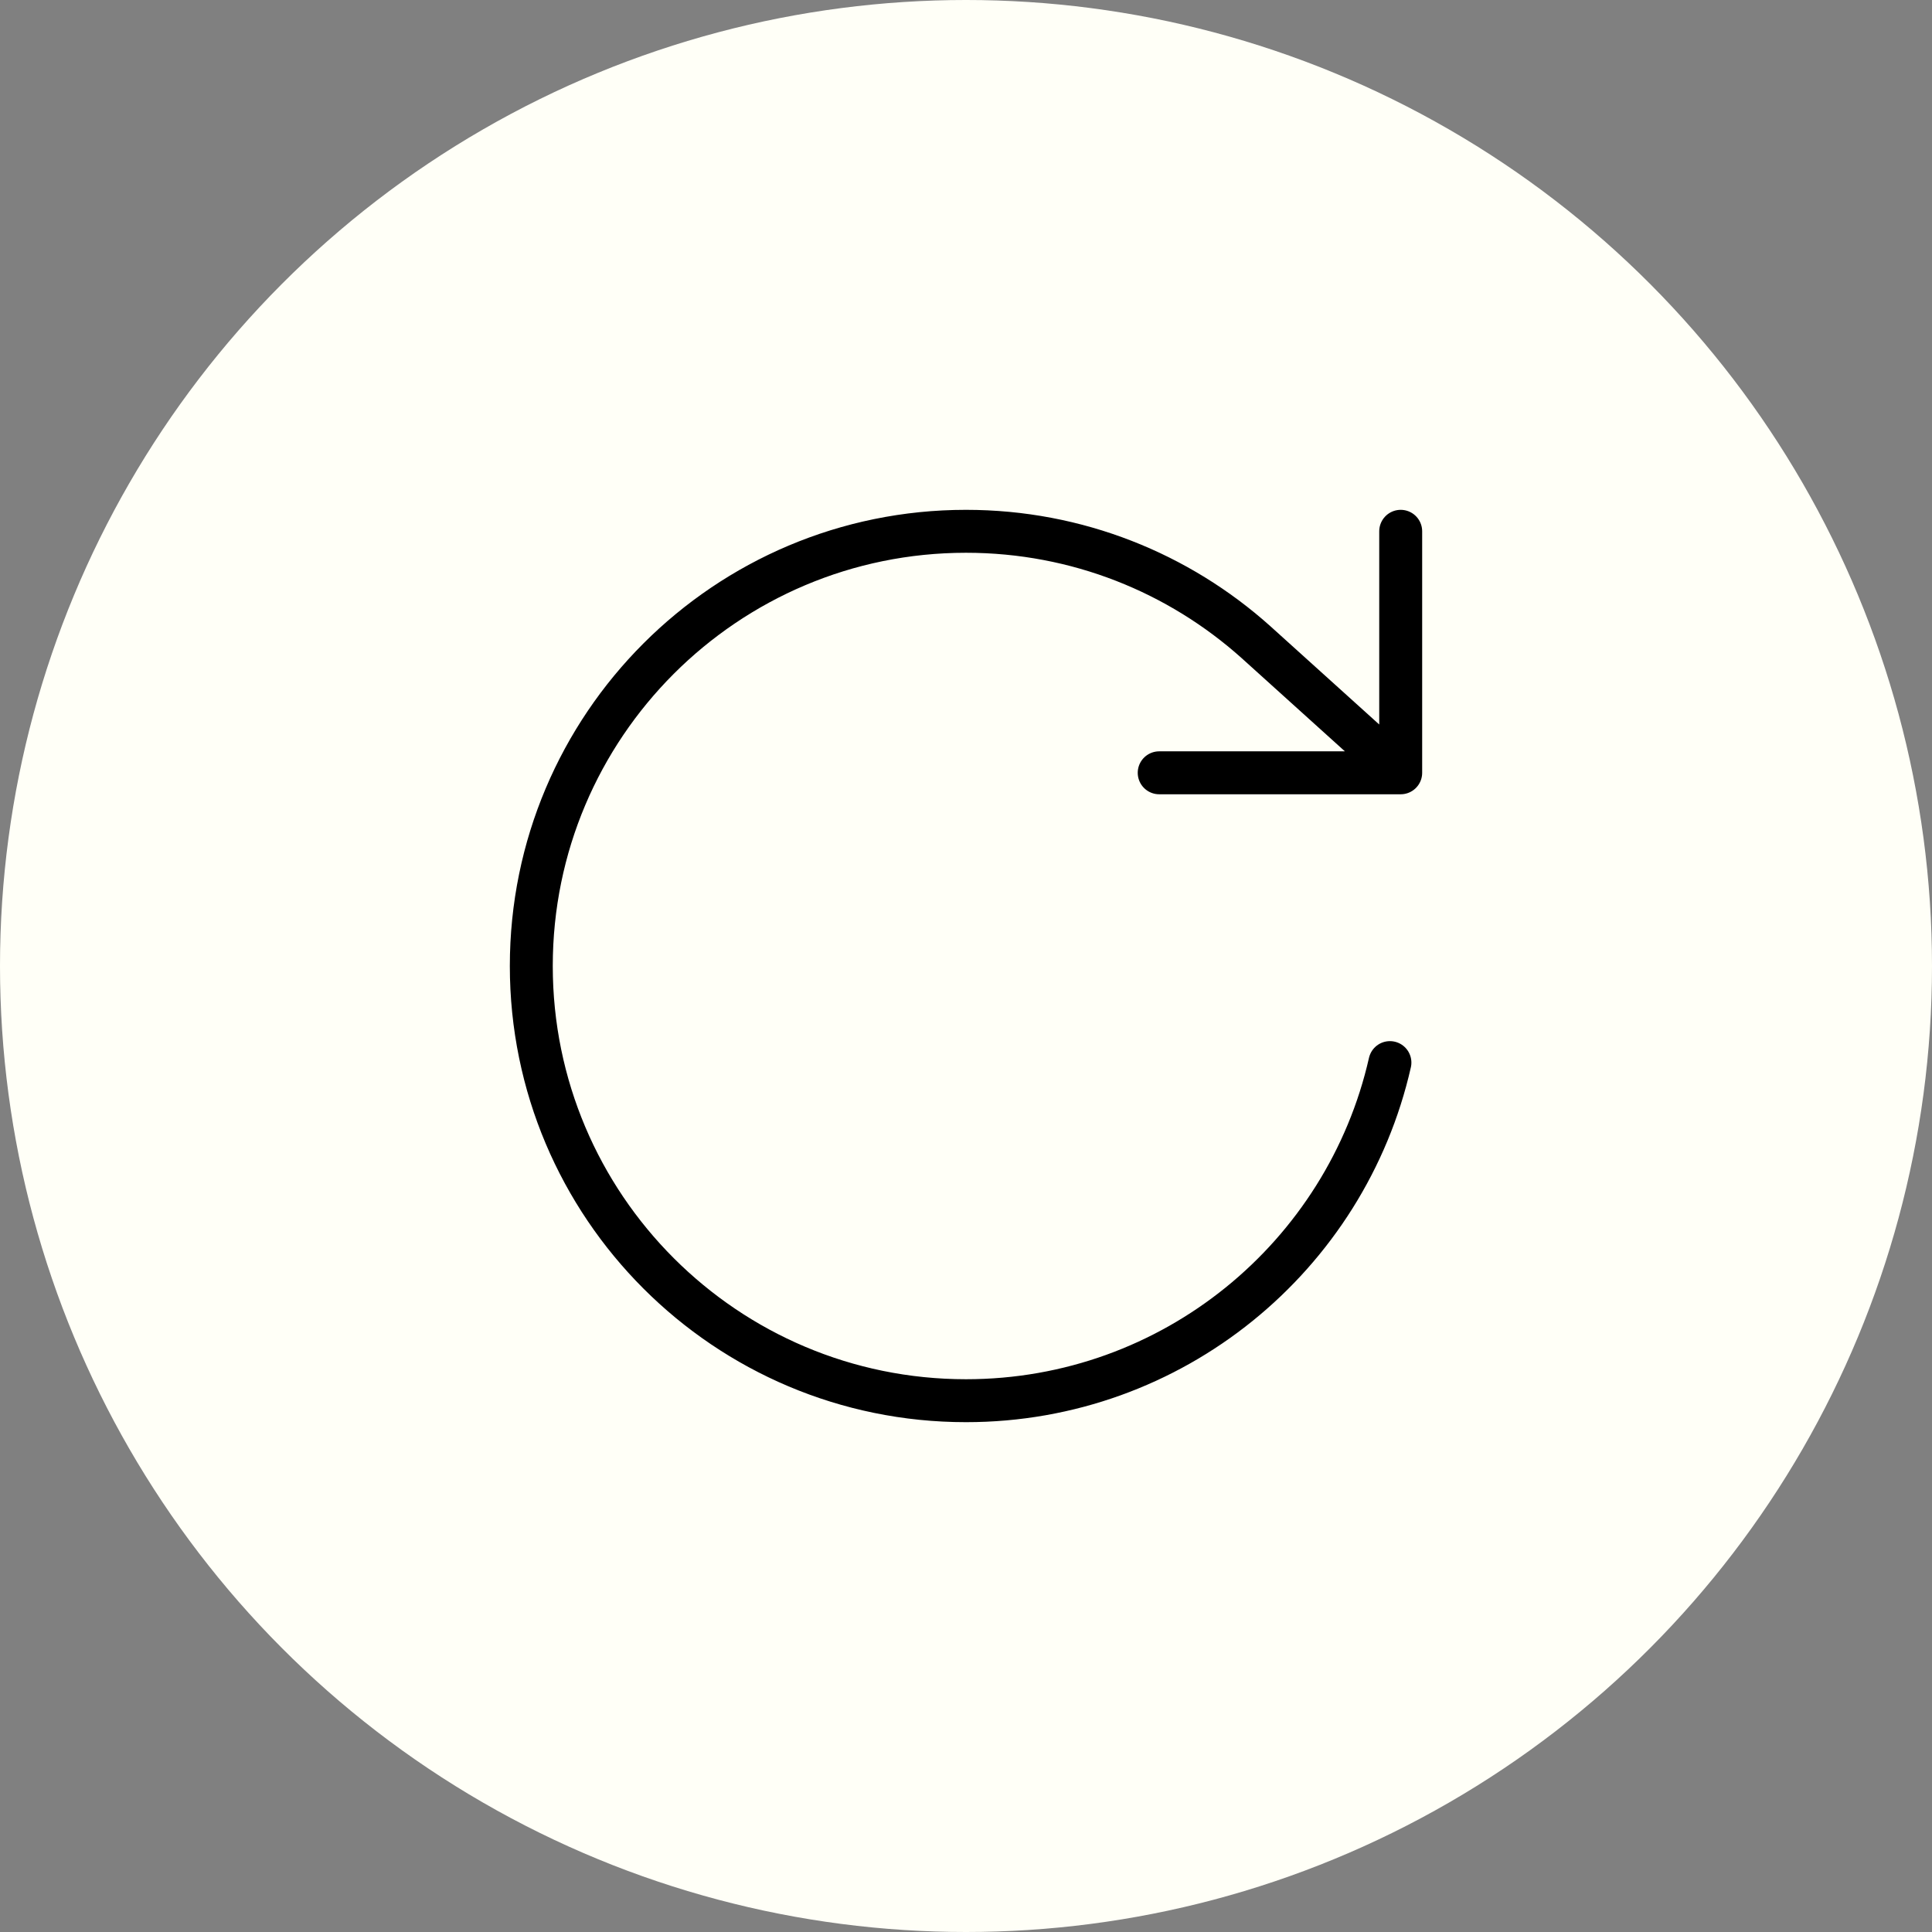
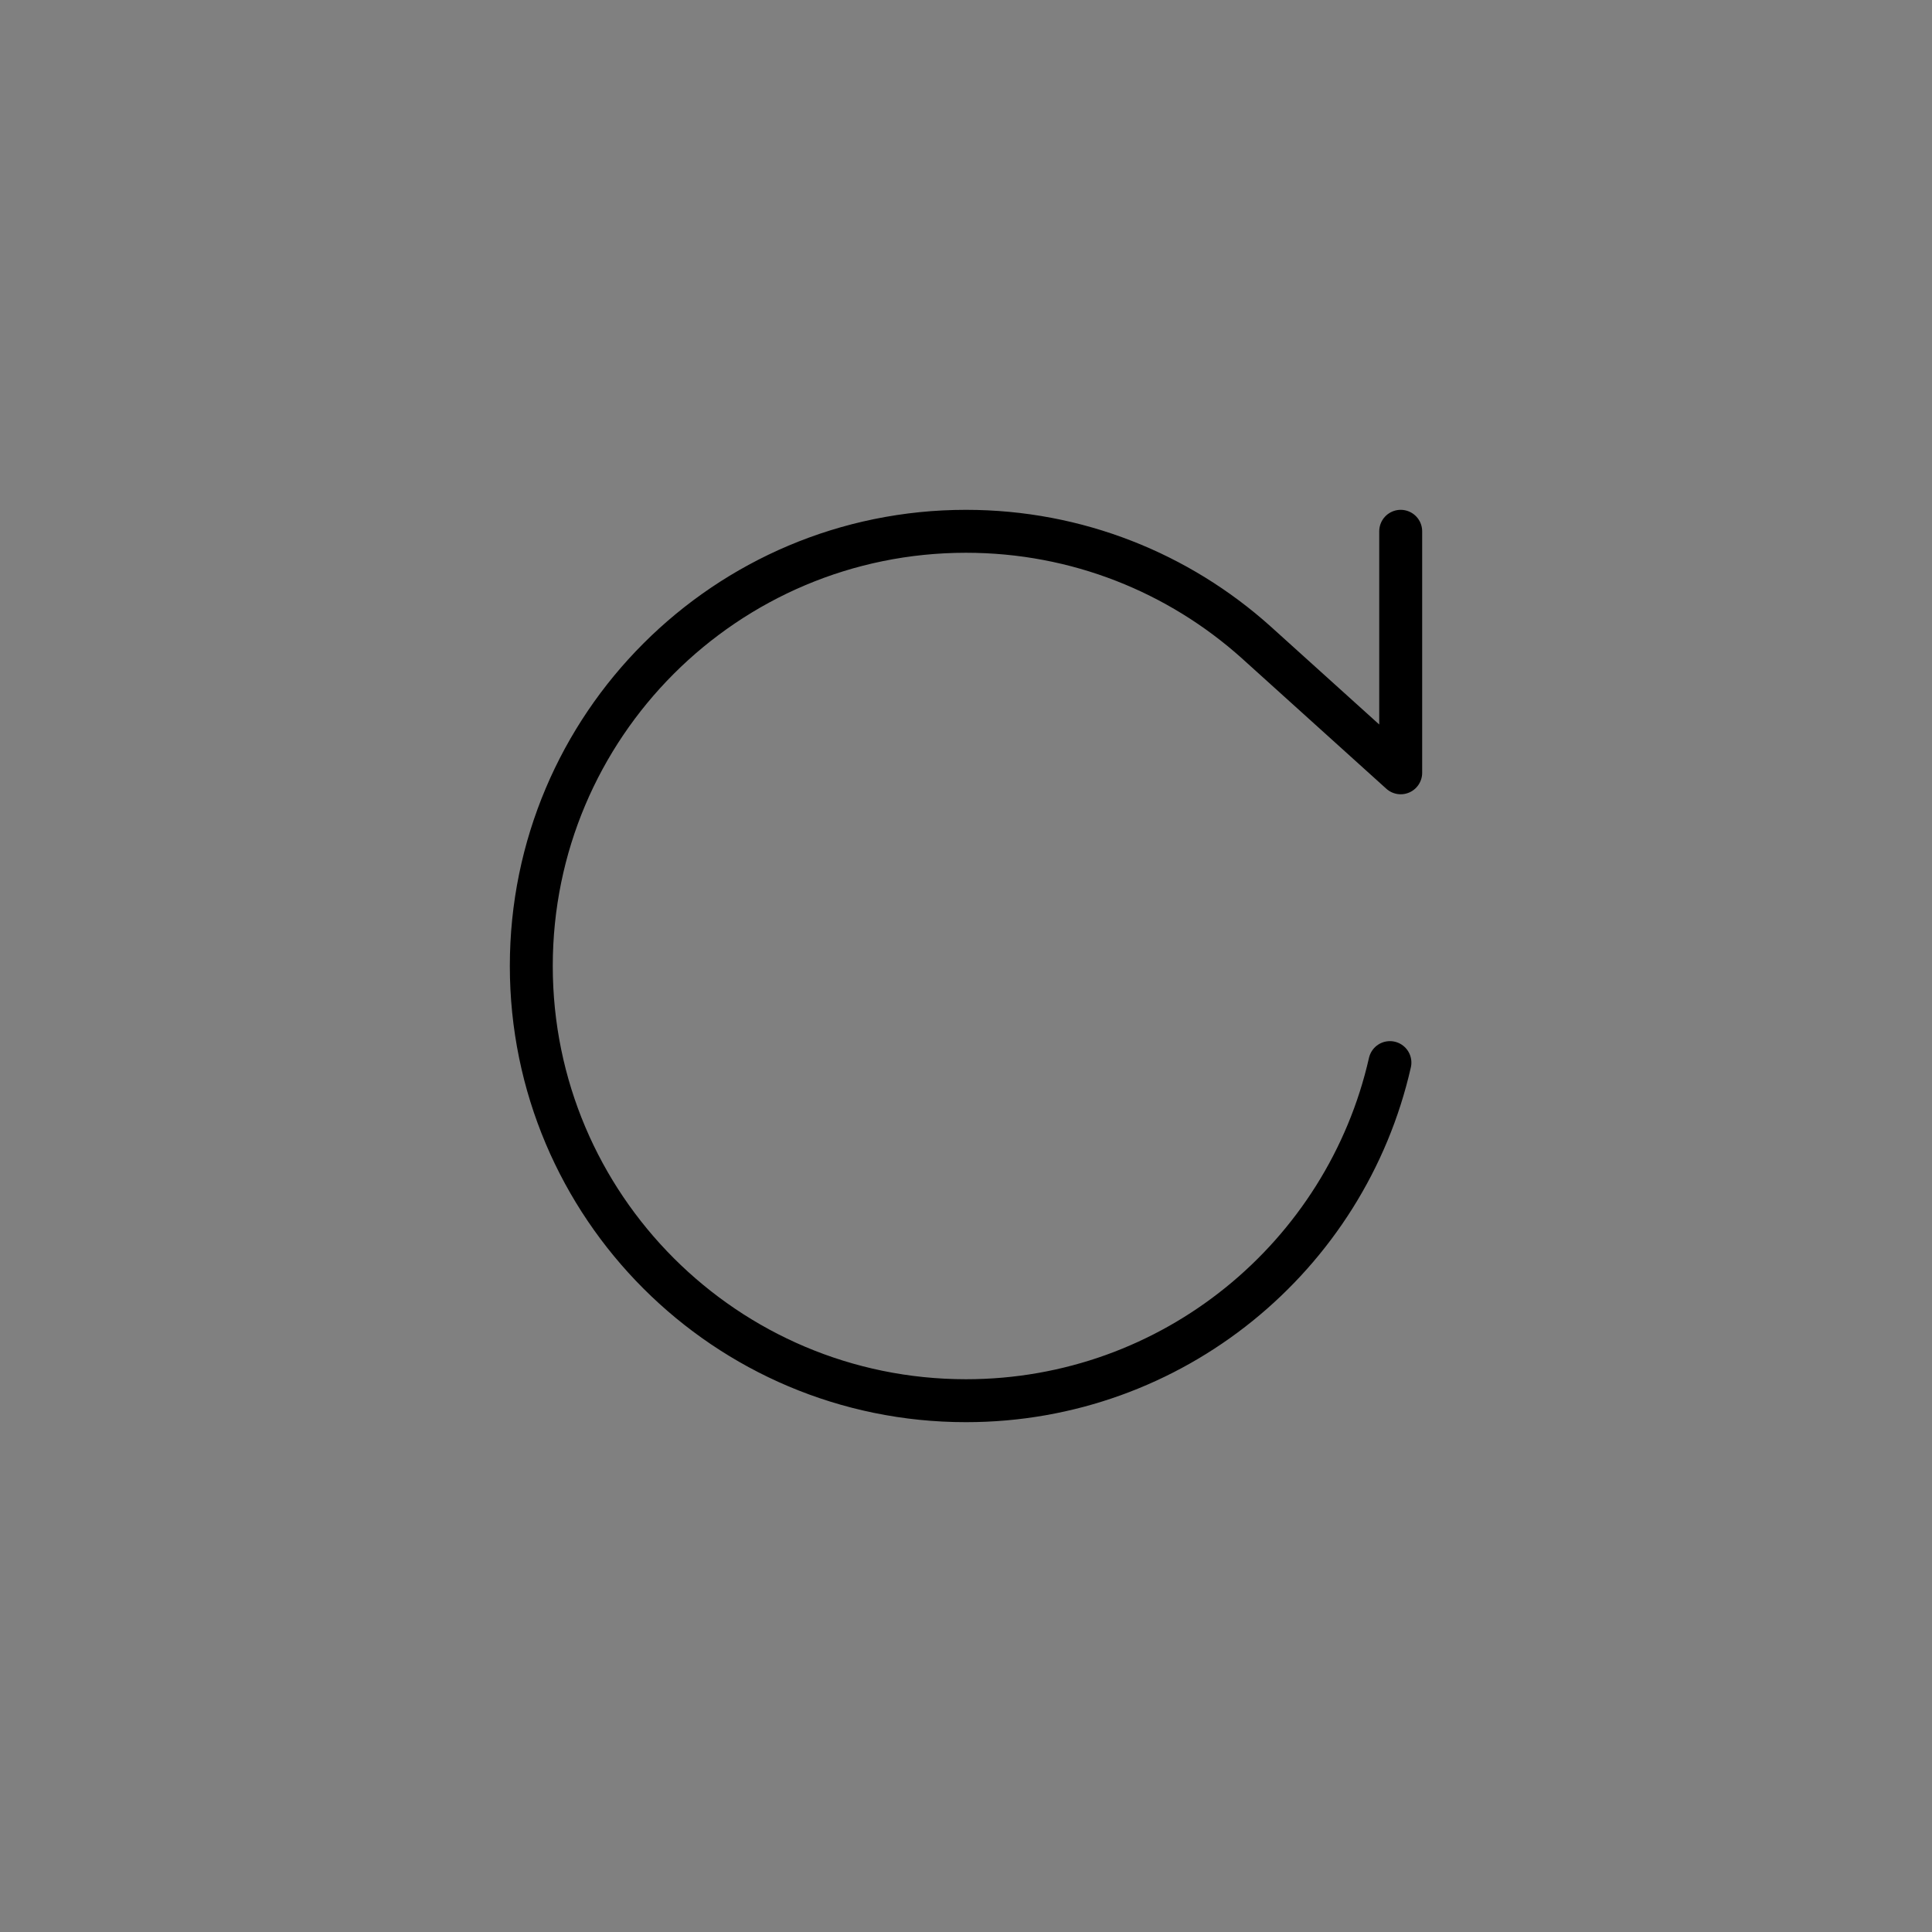
<svg xmlns="http://www.w3.org/2000/svg" width="45" height="45" viewBox="0 0 45 45" fill="none">
  <rect x="0" y="0" width="45" height="45" fill="#808080" stroke="none" />
-   <circle cx="22.5" cy="22.5" r="22.5" fill="#FFFFF7" />
-   <path d="M32.625 12.375V18M32.625 18H27M32.625 18L29.25 14.953C27.459 13.35 25.093 12.375 22.5 12.375C16.908 12.375 12.375 16.908 12.375 22.5C12.375 28.092 16.908 32.625 22.5 32.625C27.319 32.625 31.351 29.259 32.374 24.75" stroke="black" stroke-linecap="round" stroke-linejoin="round" />
+   <path d="M32.625 12.375V18M32.625 18M32.625 18L29.25 14.953C27.459 13.35 25.093 12.375 22.5 12.375C16.908 12.375 12.375 16.908 12.375 22.5C12.375 28.092 16.908 32.625 22.5 32.625C27.319 32.625 31.351 29.259 32.374 24.75" stroke="black" stroke-linecap="round" stroke-linejoin="round" />
</svg>